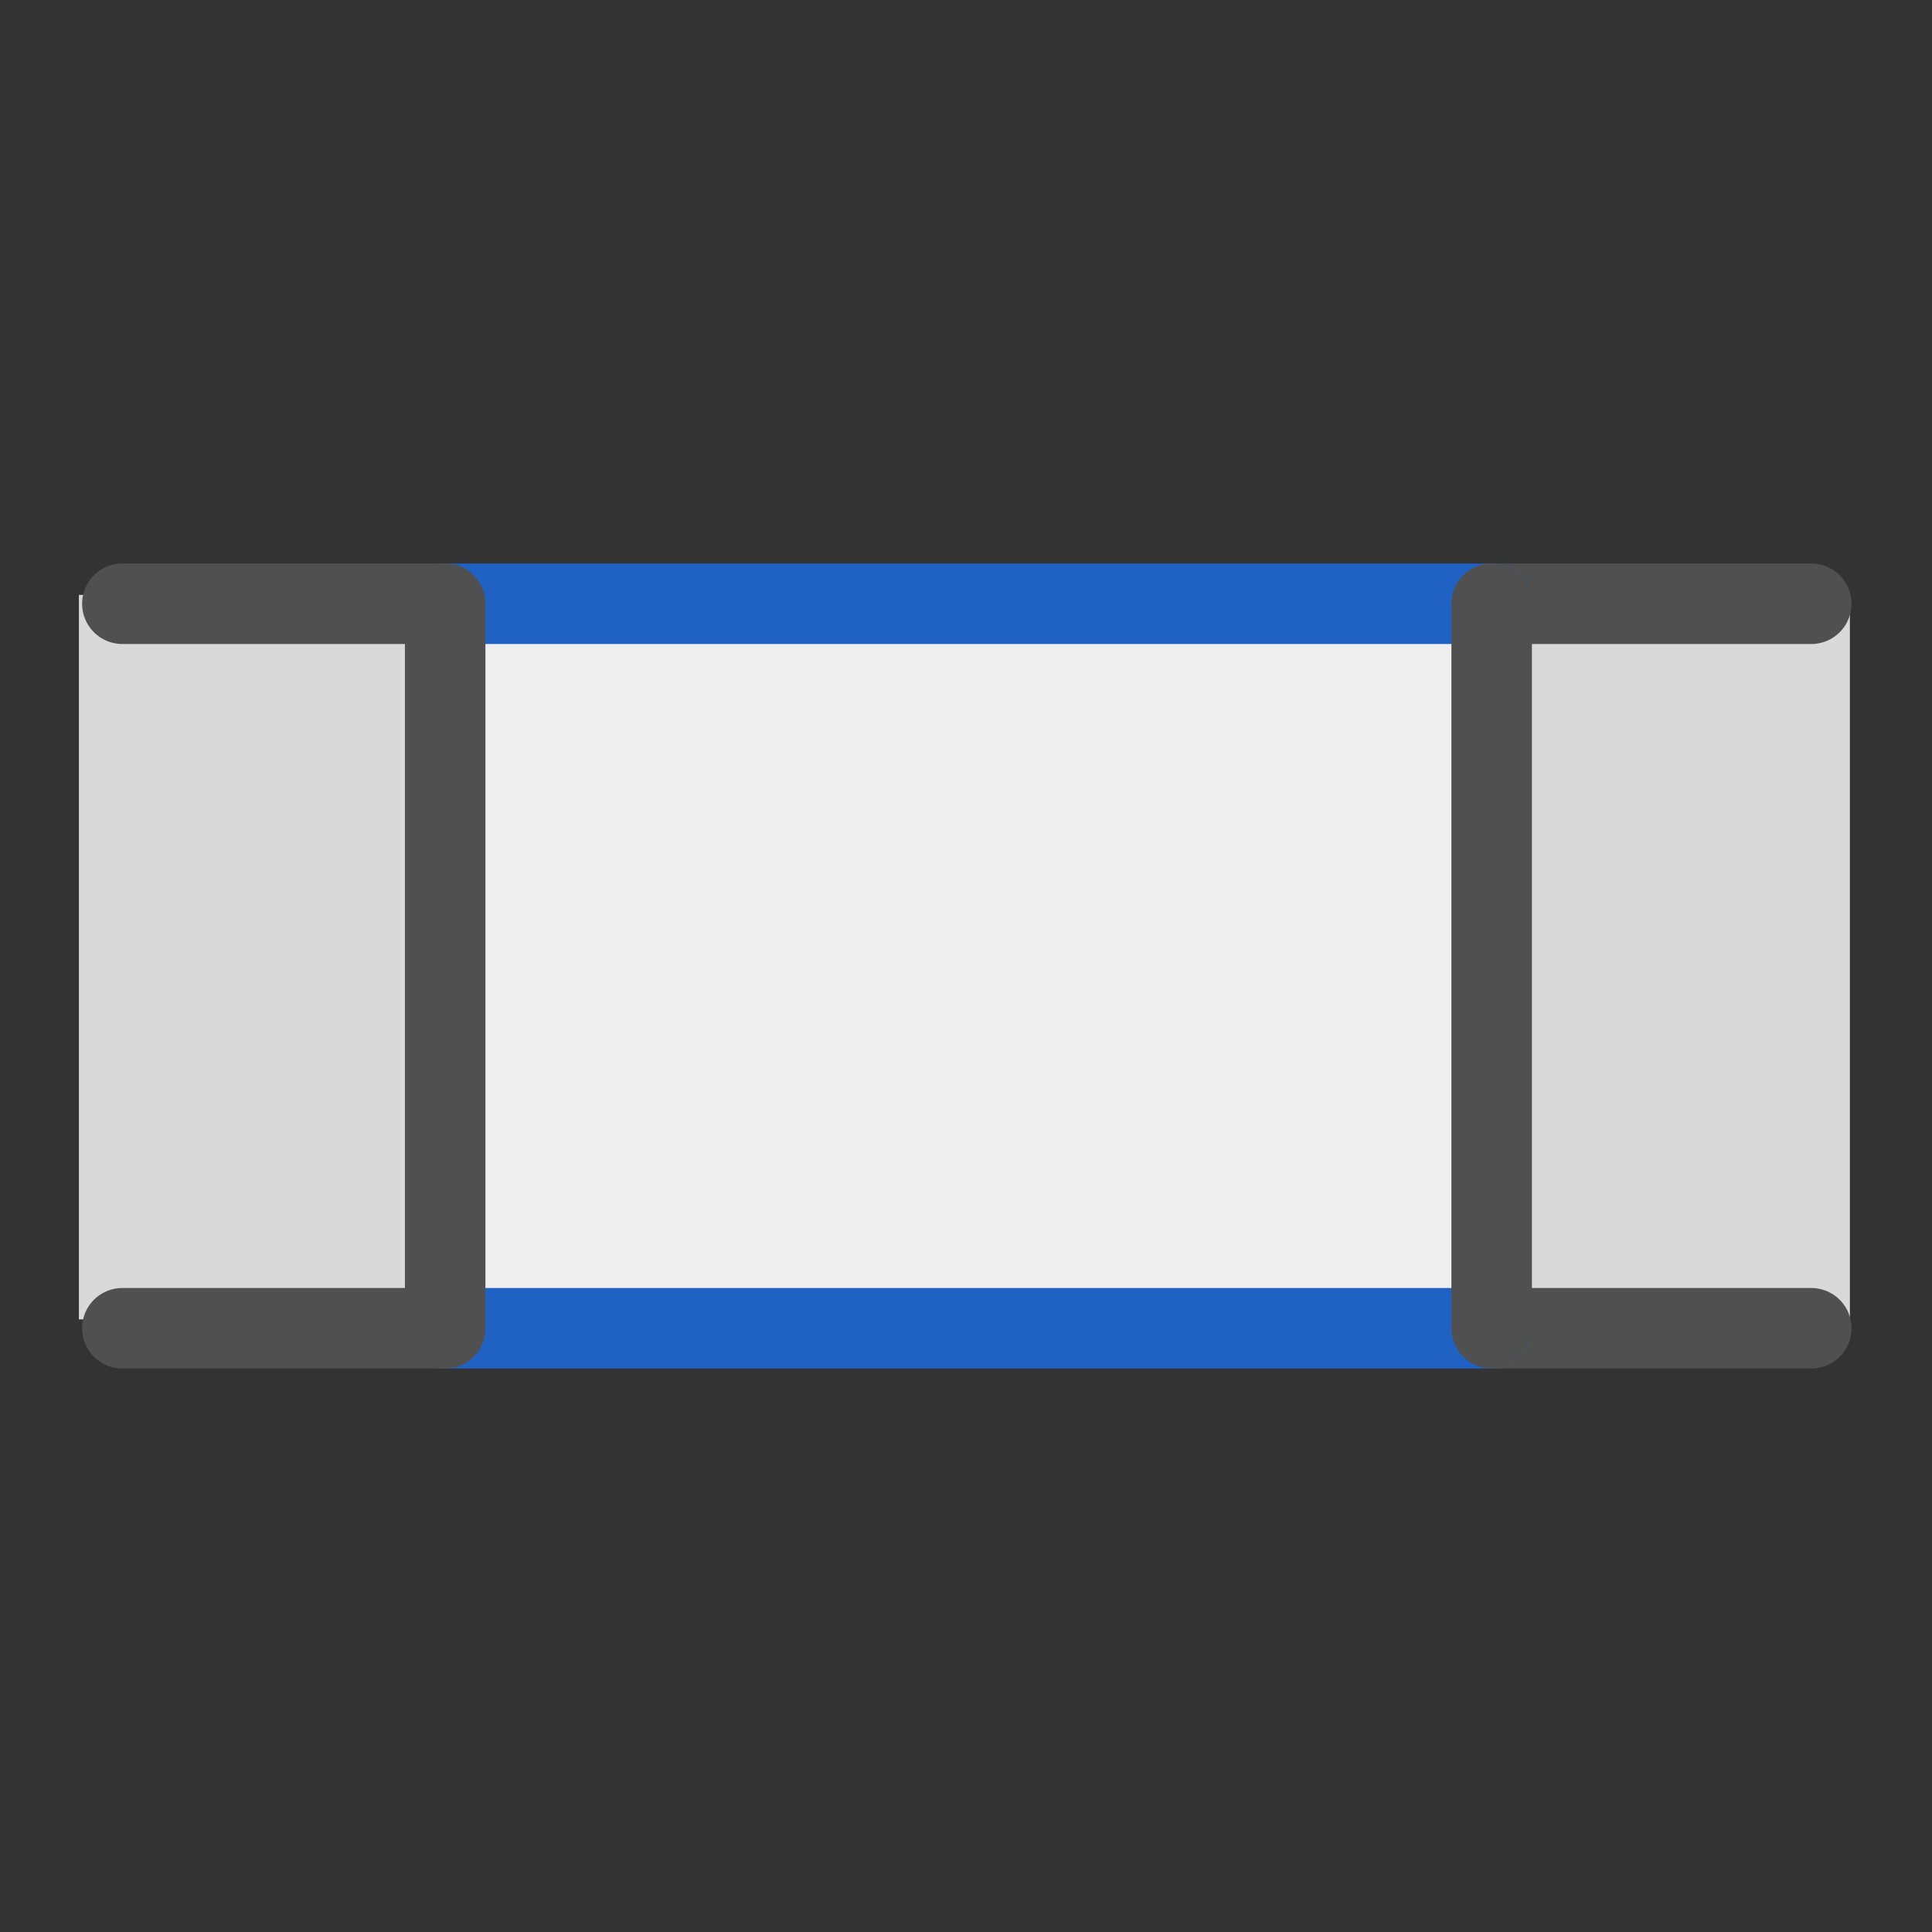
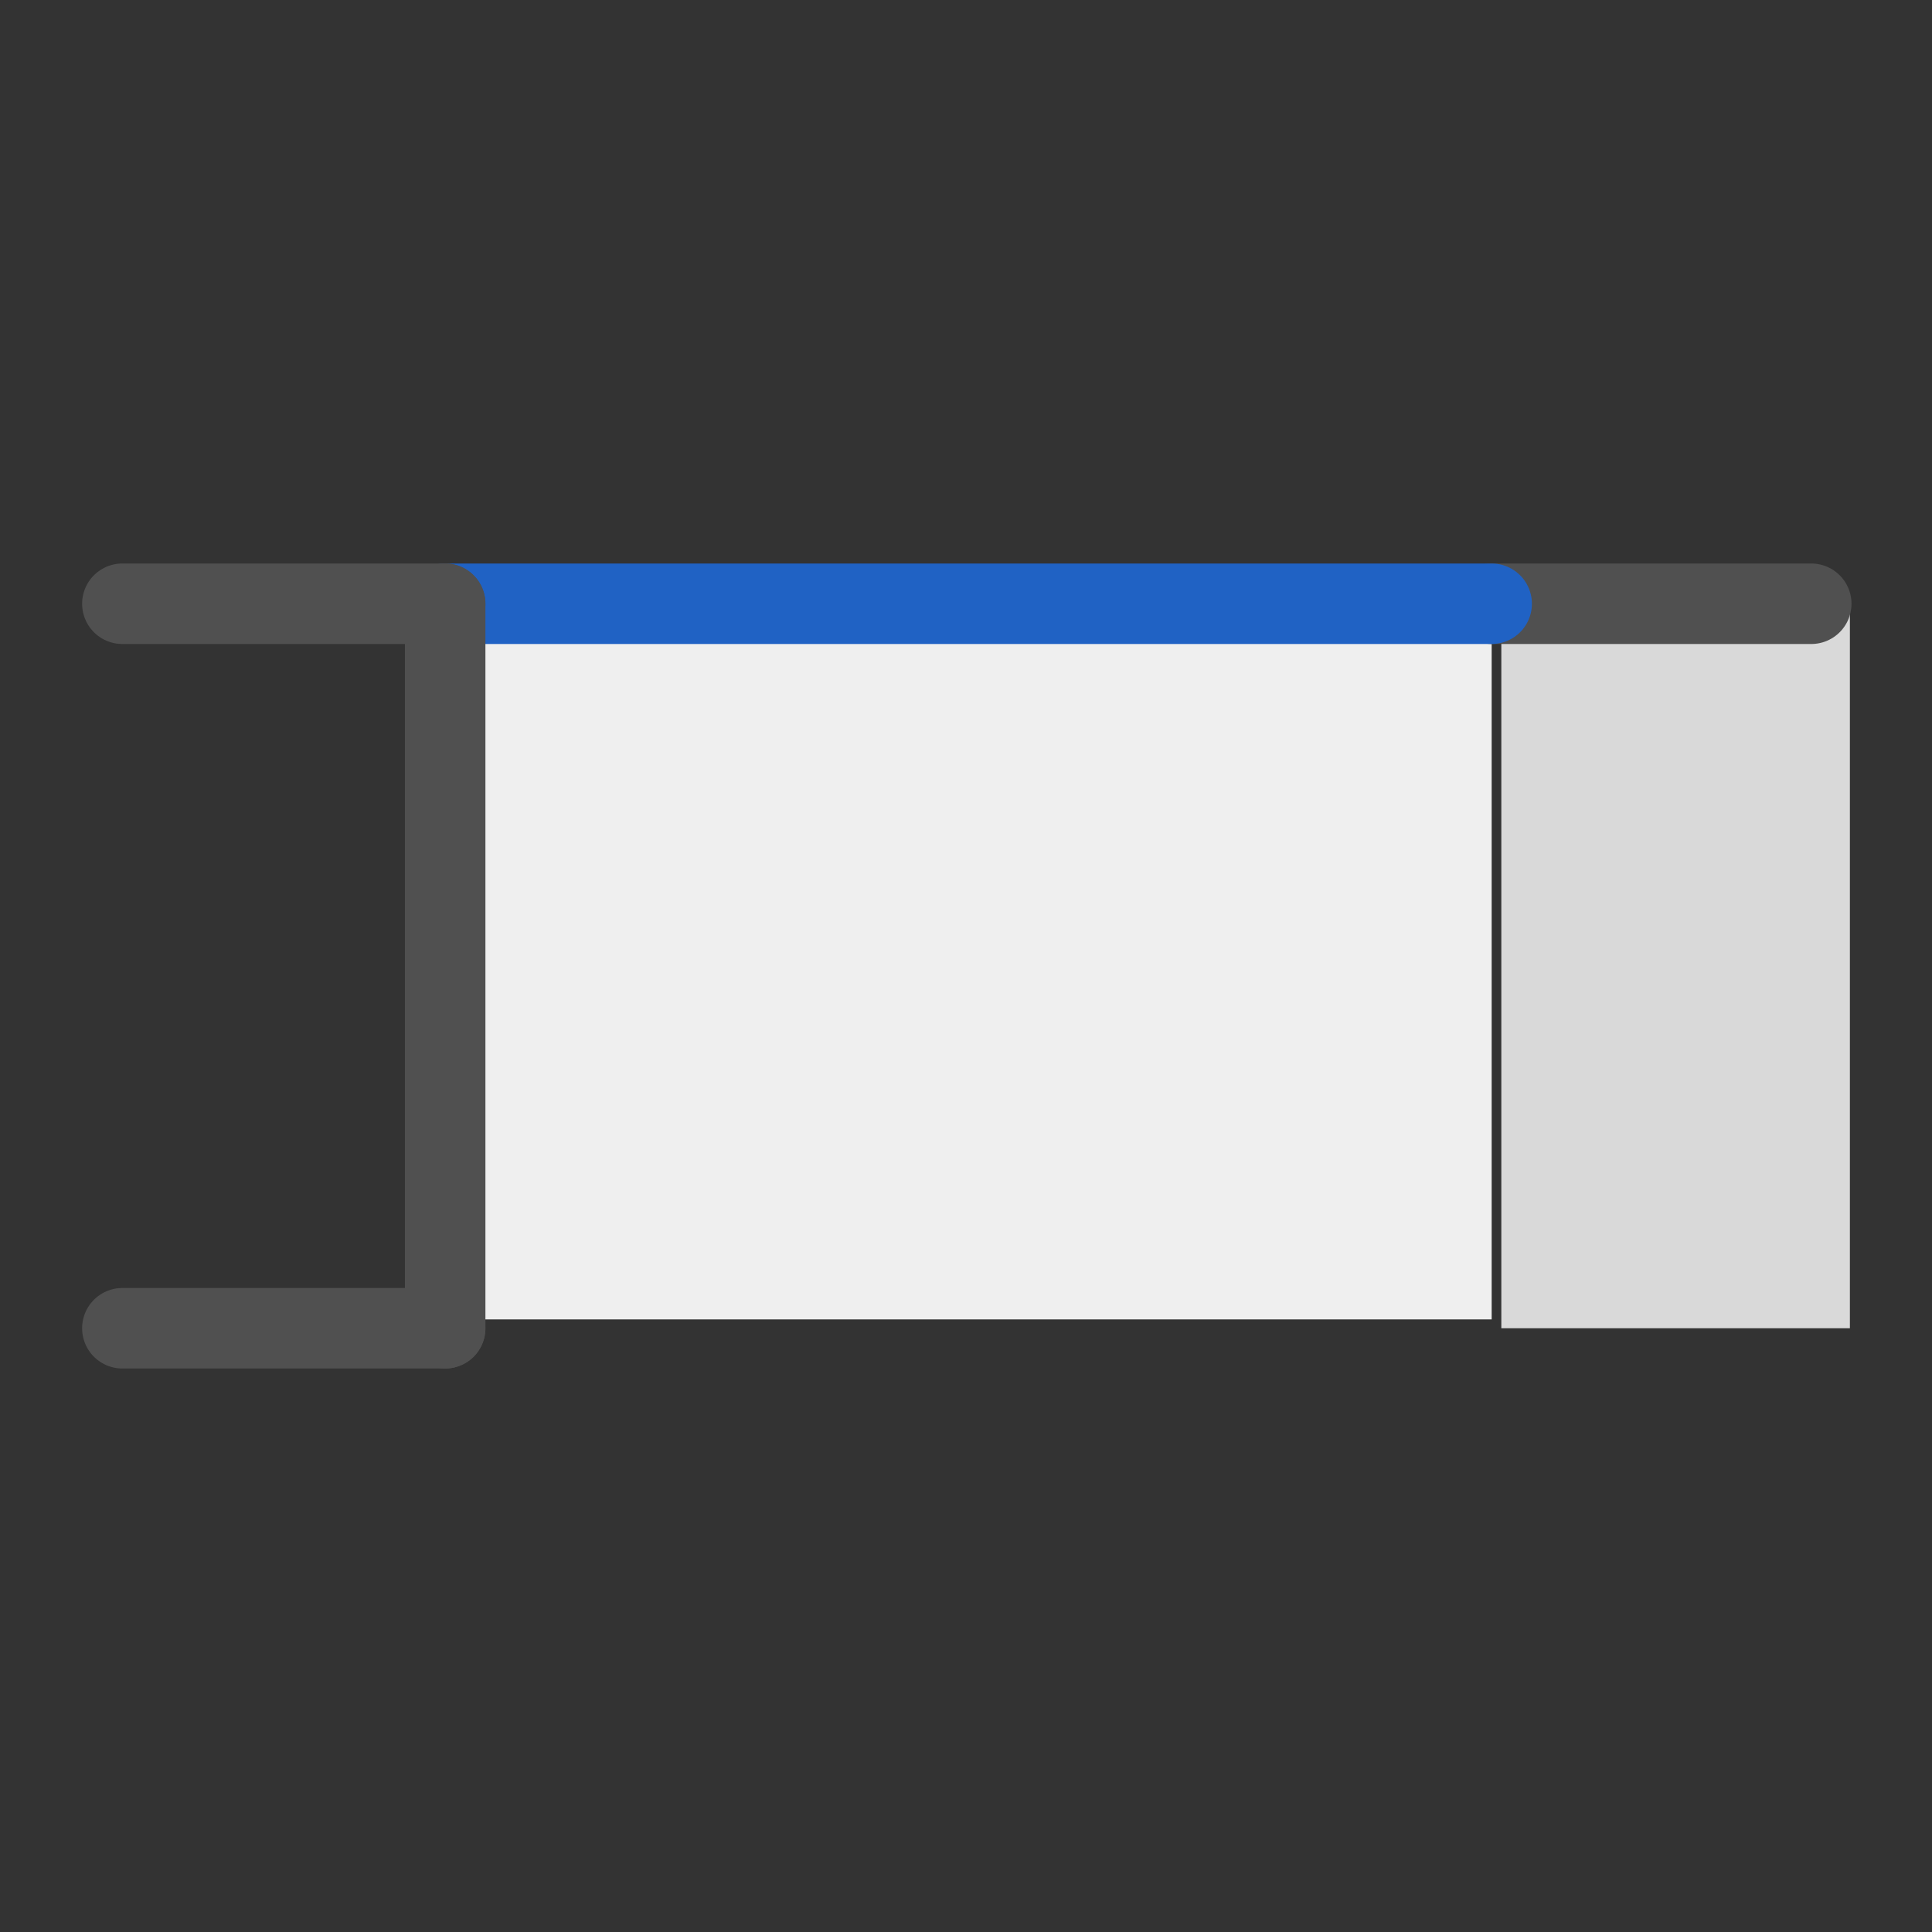
<svg xmlns="http://www.w3.org/2000/svg" id="icon" viewBox="0 0 24 24">
  <rect x="0" y="0" width="24" height="24" fill="#333333" stroke="none" />
  <defs>
    <style>.cls-1{stroke:#2062c4;}.cls-1,.cls-2{stroke-linecap:round;stroke-miterlimit:10;}.cls-1,.cls-2,.cls-3{fill:#d9d9d9;}.cls-2{stroke:#505050;}.cls-4{fill:#efefef;}</style>
  </defs>
  <rect class="cls-4" x="5.67" y="7.57" width="12.86" height="8.82" />
-   <rect class="cls-3" x=".98" y="7.39" width="4.33" height="9" />
  <rect class="cls-3" x="18.65" y="7.5" width="4.33" height="9" />
  <line class="cls-2" x1="18.53" y1="7.5" x2="22.5" y2="7.5" />
  <line class="cls-1" x1="5.53" y1="7.5" x2="18.53" y2="7.5" />
  <line class="cls-2" x1="1.52" y1="7.5" x2="5.53" y2="7.5" />
-   <line class="cls-2" x1="18.53" y1="16.5" x2="22.5" y2="16.5" />
-   <line class="cls-1" x1="5.53" y1="16.5" x2="18.53" y2="16.5" />
  <line class="cls-2" x1="1.52" y1="16.5" x2="5.53" y2="16.5" />
  <line class="cls-2" x1="5.53" y1="7.5" x2="5.53" y2="16.5" />
-   <line class="cls-2" x1="18.53" y1="7.5" x2="18.53" y2="16.5" />
</svg>